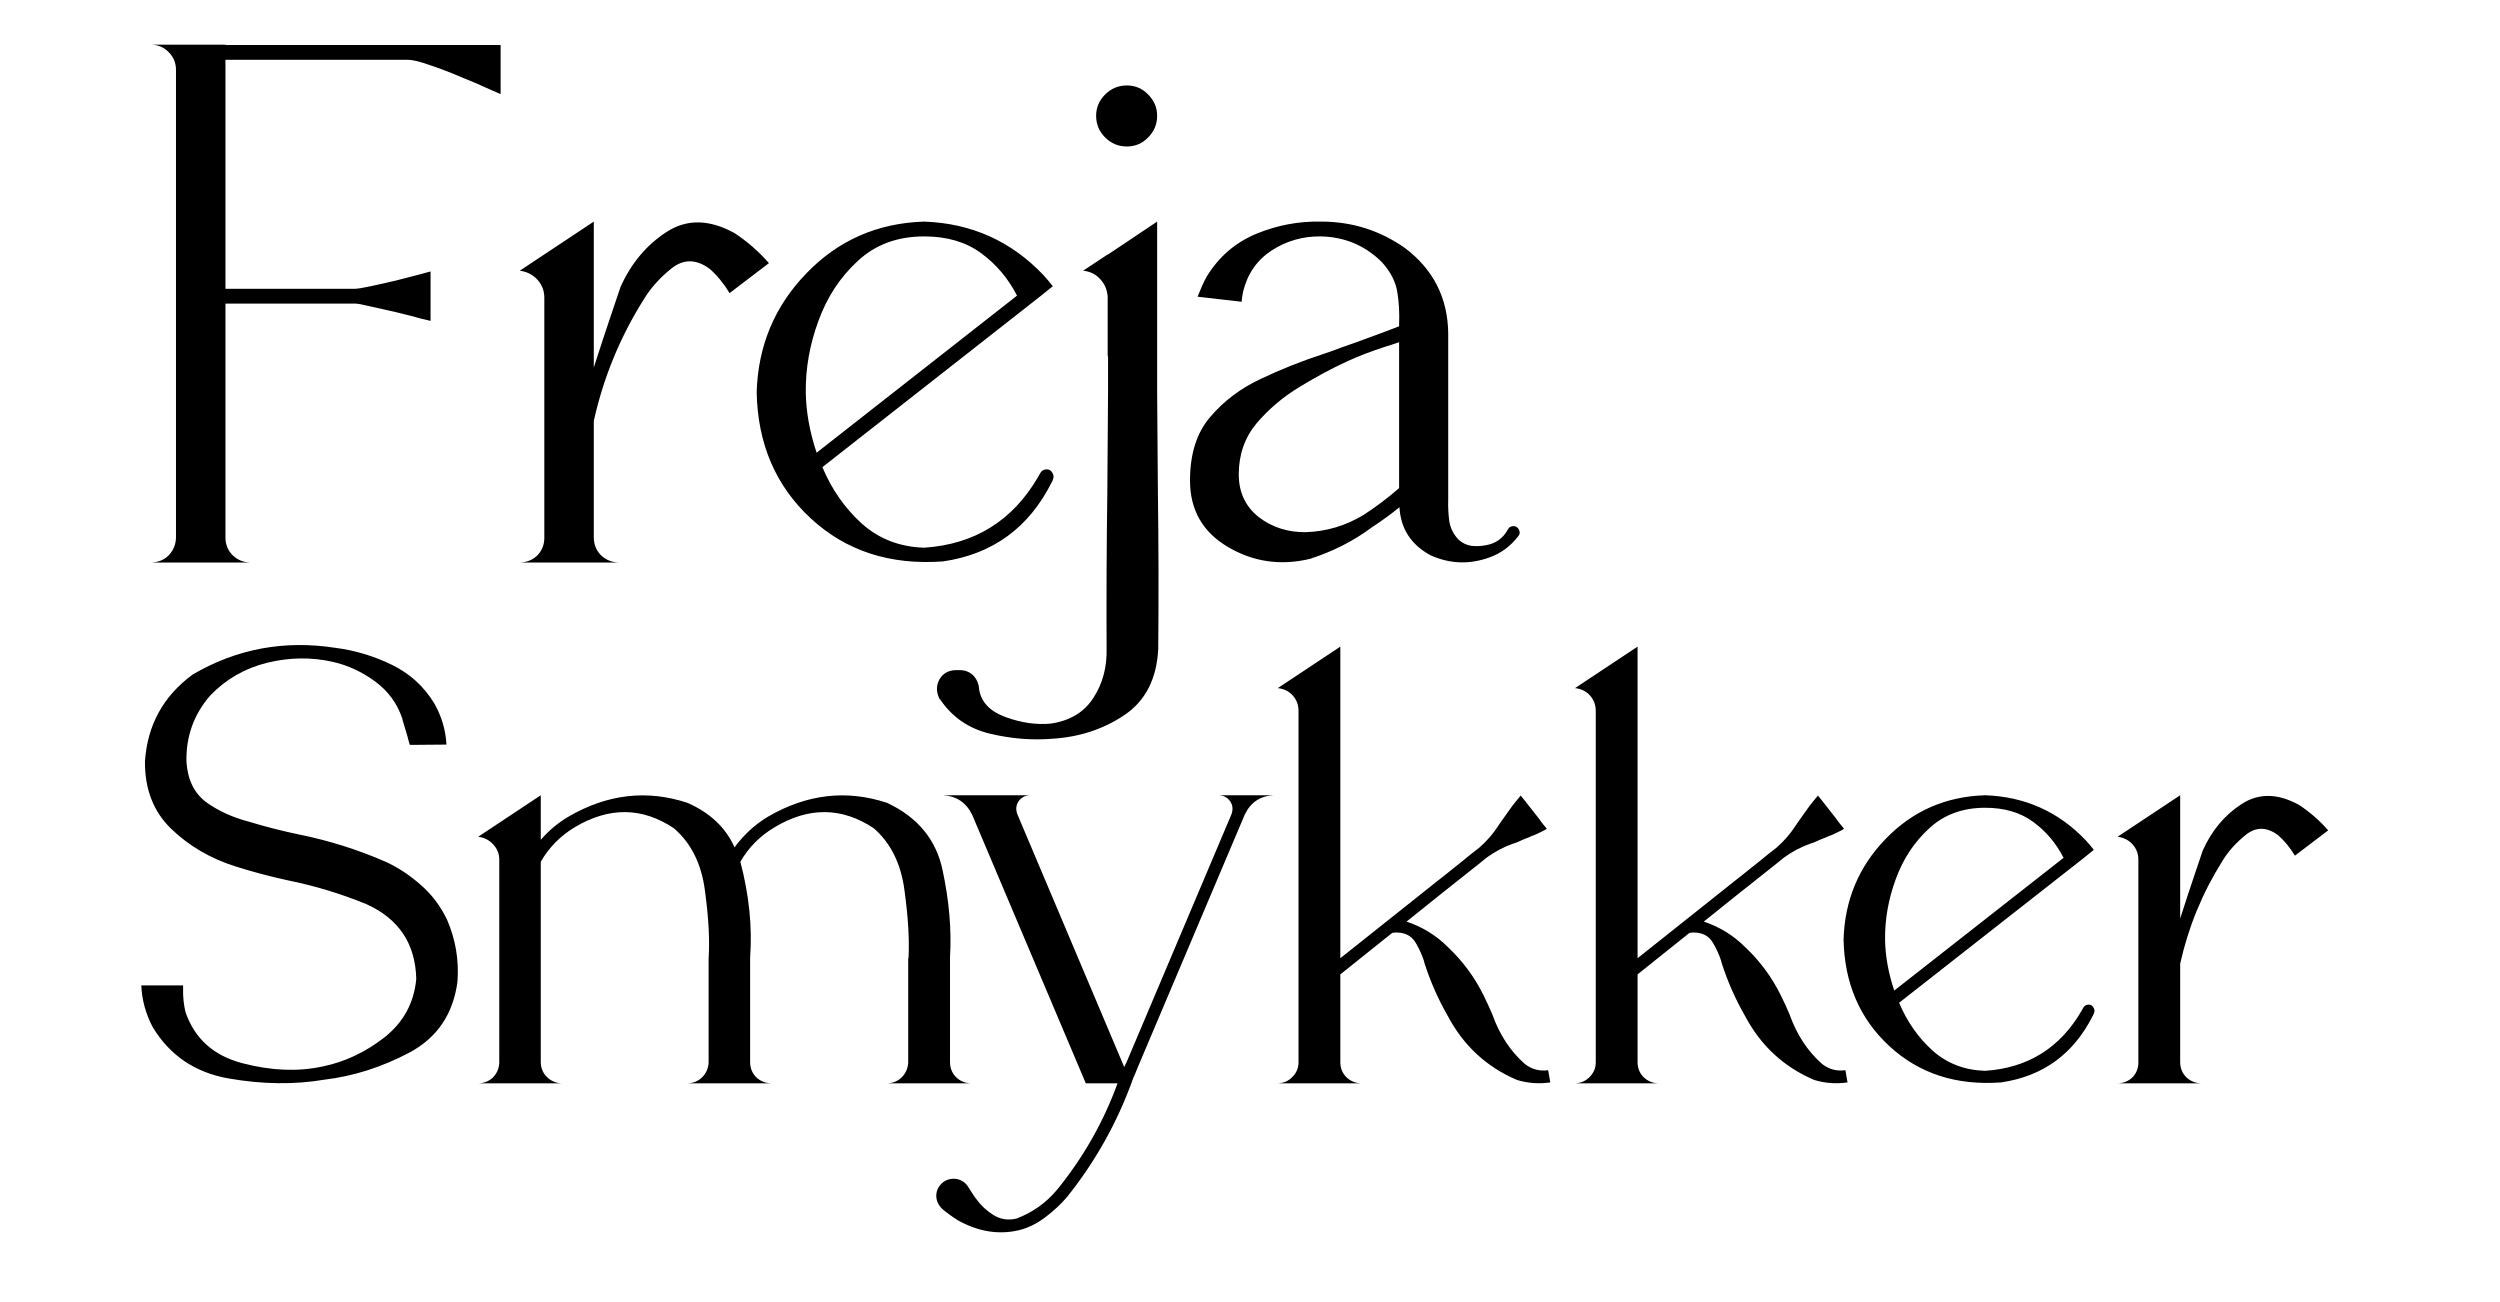
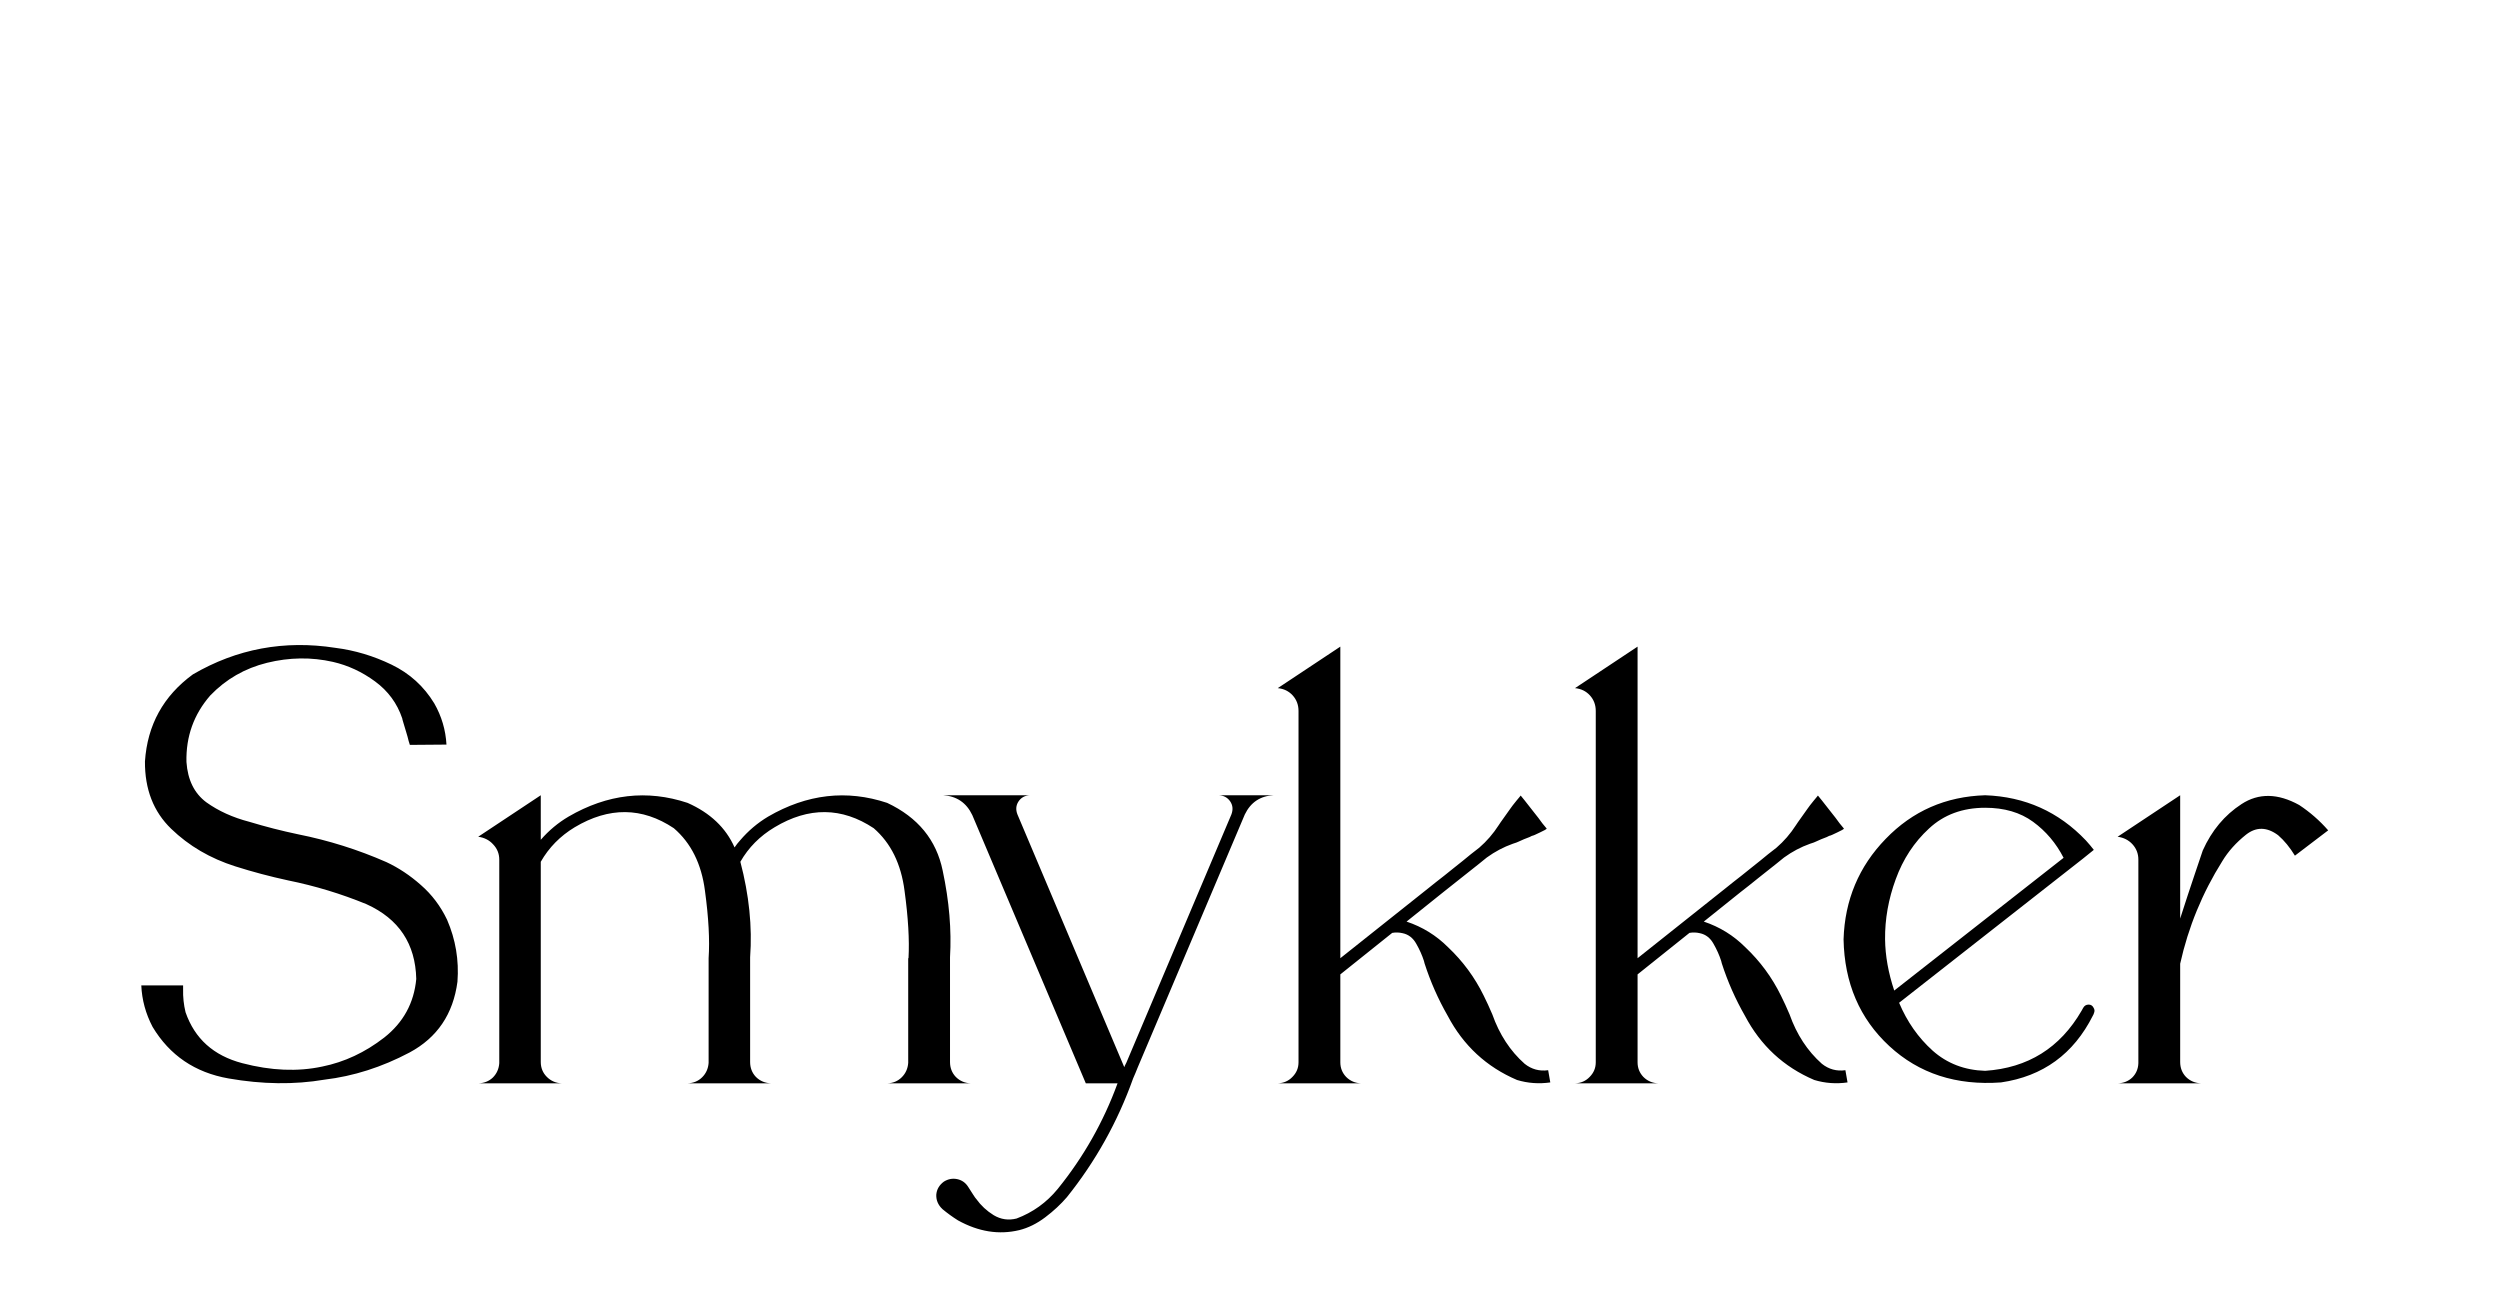
<svg xmlns="http://www.w3.org/2000/svg" fill="none" viewBox="0 0 240 125" height="125" width="240">
  <path fill="black" d="M22.588 83.17C20.186 82.408 18.135 81.207 16.436 79.566C14.736 77.926 13.896 75.768 13.916 73.092C14.15 69.596 15.684 66.812 18.516 64.742C22.734 62.281 27.295 61.432 32.197 62.193C34.053 62.428 35.85 62.965 37.588 63.805C39.326 64.644 40.693 65.885 41.69 67.525C42.393 68.756 42.783 70.074 42.861 71.481L39.346 71.51C39.346 71.51 39.307 71.383 39.228 71.129C39.17 70.875 39.092 70.592 38.994 70.279C38.897 69.947 38.809 69.654 38.73 69.4C38.652 69.147 38.613 69 38.613 68.961C38.125 67.516 37.256 66.334 36.006 65.416C34.756 64.498 33.408 63.873 31.963 63.541C29.893 63.072 27.783 63.102 25.635 63.629C23.506 64.156 21.689 65.201 20.186 66.764C18.604 68.58 17.842 70.709 17.9 73.15C18.018 74.869 18.652 76.158 19.805 77.018C20.977 77.857 22.354 78.482 23.936 78.893C25.479 79.361 27.041 79.762 28.623 80.094C31.553 80.68 34.375 81.568 37.09 82.76C38.262 83.307 39.365 84.039 40.4 84.957C41.455 85.875 42.295 86.988 42.92 88.297C43.74 90.191 44.072 92.174 43.916 94.244C43.506 97.35 41.973 99.615 39.316 101.041C36.66 102.447 33.935 103.316 31.143 103.648C28.252 104.137 25.186 104.098 21.943 103.531C18.721 102.965 16.289 101.314 14.648 98.58C13.984 97.311 13.623 95.982 13.565 94.596H17.578C17.578 94.732 17.578 94.859 17.578 94.977C17.559 95.719 17.637 96.451 17.812 97.174C18.691 99.713 20.508 101.344 23.262 102.066C26.016 102.789 28.574 102.896 30.938 102.389C33.066 101.959 35.049 101.031 36.885 99.606C38.721 98.16 39.746 96.285 39.961 93.981C39.883 90.602 38.291 88.209 35.185 86.803C32.764 85.807 30.254 85.045 27.656 84.518C25.938 84.147 24.248 83.697 22.588 83.17ZM47.93 82.525C47.93 81.959 47.734 81.471 47.344 81.061C46.973 80.65 46.494 80.406 45.908 80.328L51.914 76.344V80.621C52.695 79.723 53.584 78.981 54.58 78.394C58.31 76.227 62.119 75.787 66.006 77.076C68.174 78.033 69.678 79.459 70.518 81.353C70.674 81.119 70.85 80.894 71.045 80.68C71.826 79.762 72.725 79 73.74 78.394C77.471 76.227 81.279 75.787 85.166 77.076C88.115 78.463 89.893 80.631 90.498 83.58C91.123 86.51 91.357 89.283 91.201 91.9C91.201 91.978 91.201 92.057 91.201 92.135V101.949C91.201 102.516 91.387 102.994 91.758 103.385C92.148 103.775 92.627 103.98 93.193 104H91.172H87.188H85.195C85.742 103.98 86.201 103.785 86.572 103.414C86.943 103.043 87.148 102.584 87.188 102.037V93.043C87.188 92.984 87.188 92.926 87.188 92.867C87.188 92.789 87.188 92.701 87.188 92.603V91.988H87.217C87.314 90.25 87.188 88.092 86.836 85.514C86.504 82.936 85.518 80.934 83.877 79.508C80.811 77.477 77.637 77.447 74.356 79.42C72.949 80.26 71.856 81.363 71.074 82.731C71.914 85.914 72.227 88.971 72.012 91.9C72.012 91.978 72.012 92.057 72.012 92.135V101.949C72.012 102.516 72.197 102.994 72.568 103.385C72.959 103.775 73.447 103.98 74.033 104H72.012H68.027H66.006C66.572 103.98 67.041 103.785 67.412 103.414C67.783 103.043 67.988 102.584 68.027 102.037V93.043C68.027 92.984 68.027 92.926 68.027 92.867C68.027 92.789 68.027 92.701 68.027 92.603V91.988C68.144 90.25 68.027 88.092 67.676 85.514C67.344 82.936 66.348 80.934 64.688 79.508C61.641 77.477 58.467 77.447 55.166 79.42C53.779 80.26 52.695 81.363 51.914 82.731V91.988V101.949C51.914 102.516 52.109 102.994 52.5 103.385C52.891 103.775 53.369 103.98 53.935 104H45.938C46.484 103.98 46.943 103.795 47.315 103.443C47.685 103.072 47.891 102.613 47.93 102.066V82.525ZM91.963 117.154C91.436 116.822 90.938 116.461 90.469 116.07C90.059 115.68 89.863 115.221 89.883 114.693C89.922 114.186 90.166 113.766 90.615 113.434C91.025 113.18 91.455 113.102 91.904 113.199C92.353 113.297 92.705 113.551 92.959 113.961C93.135 114.234 93.291 114.479 93.428 114.693C93.564 114.908 93.662 115.045 93.721 115.104C94.17 115.729 94.727 116.246 95.391 116.656C96.074 117.066 96.807 117.174 97.588 116.979C99.15 116.393 100.469 115.445 101.543 114.137C104.023 111.07 105.938 107.691 107.285 104H104.238L93.34 78.248C92.773 77.057 91.836 76.422 90.527 76.344H98.877C98.389 76.363 98.018 76.568 97.764 76.959C97.529 77.33 97.5 77.74 97.676 78.189L107.93 102.447C107.949 102.408 107.969 102.359 107.988 102.301C108.027 102.203 108.076 102.105 108.135 102.008L118.213 78.189C118.389 77.721 118.35 77.301 118.096 76.93C117.842 76.559 117.471 76.363 116.982 76.344H122.285C120.996 76.402 120.068 77.018 119.502 78.189L109.219 102.477C109.082 102.828 108.936 103.18 108.779 103.531C107.295 107.691 105.176 111.49 102.422 114.928C101.836 115.611 101.143 116.256 100.342 116.861C99.541 117.467 98.711 117.877 97.852 118.092C95.898 118.561 93.936 118.248 91.963 117.154ZM148.623 102.74L148.828 103.912C147.734 104.068 146.67 103.99 145.635 103.678C142.705 102.428 140.488 100.377 138.984 97.525C138.066 95.924 137.324 94.244 136.758 92.486C136.738 92.408 136.719 92.33 136.699 92.252C136.523 91.705 136.279 91.158 135.967 90.611C135.654 90.045 135.215 89.703 134.648 89.586C134.316 89.508 133.984 89.498 133.652 89.557L128.672 93.541V101.979C128.672 102.525 128.857 102.994 129.229 103.385C129.619 103.775 130.098 103.98 130.664 104H122.666C123.232 103.98 123.701 103.775 124.072 103.385C124.463 102.994 124.658 102.525 124.658 101.979V68.258C124.658 67.672 124.473 67.174 124.102 66.764C123.73 66.353 123.252 66.119 122.666 66.061L128.672 62.076V91.988L137.109 85.279C137.109 85.279 137.354 85.084 137.842 84.693C138.35 84.303 138.916 83.853 139.541 83.346C140.186 82.838 140.742 82.389 141.211 81.998C141.699 81.607 141.963 81.402 142.002 81.383C142.725 80.758 143.35 80.035 143.877 79.215C143.936 79.137 143.994 79.049 144.053 78.951L144.99 77.633C145.049 77.555 145.127 77.447 145.225 77.311C145.342 77.154 145.459 77.008 145.576 76.871C145.693 76.734 145.791 76.617 145.869 76.519C145.947 76.422 145.986 76.373 145.986 76.373C145.986 76.373 146.113 76.529 146.367 76.842C146.621 77.154 146.904 77.516 147.217 77.926C147.549 78.336 147.832 78.707 148.066 79.039C148.32 79.352 148.457 79.518 148.477 79.537C148.496 79.557 148.438 79.606 148.301 79.684C148.184 79.742 148.027 79.82 147.832 79.918C147.656 79.996 147.49 80.074 147.334 80.152C147.197 80.211 147.109 80.24 147.07 80.24C147.07 80.24 146.992 80.279 146.836 80.357C146.68 80.416 146.504 80.484 146.309 80.562C146.113 80.641 145.938 80.719 145.781 80.797C145.645 80.856 145.576 80.885 145.576 80.885C145.459 80.924 145.342 80.963 145.225 81.002C144.346 81.314 143.516 81.754 142.734 82.32C142.734 82.32 142.48 82.525 141.973 82.936C141.484 83.326 140.918 83.775 140.273 84.283C139.648 84.791 139.082 85.24 138.574 85.631C138.086 86.022 137.842 86.217 137.842 86.217L135.029 88.473C136.553 88.981 137.881 89.801 139.014 90.934C140.439 92.281 141.582 93.834 142.441 95.592C142.715 96.139 142.988 96.734 143.262 97.379C143.945 99.312 144.98 100.895 146.367 102.125C147.031 102.652 147.783 102.857 148.623 102.74ZM177.158 102.74L177.363 103.912C176.27 104.068 175.205 103.99 174.17 103.678C171.24 102.428 169.023 100.377 167.52 97.525C166.602 95.924 165.859 94.244 165.293 92.486C165.273 92.408 165.254 92.33 165.234 92.252C165.059 91.705 164.814 91.158 164.502 90.611C164.189 90.045 163.75 89.703 163.184 89.586C162.852 89.508 162.52 89.498 162.188 89.557L157.207 93.541V101.979C157.207 102.525 157.393 102.994 157.764 103.385C158.154 103.775 158.633 103.98 159.199 104H151.201C151.768 103.98 152.236 103.775 152.607 103.385C152.998 102.994 153.193 102.525 153.193 101.979V68.258C153.193 67.672 153.008 67.174 152.637 66.764C152.266 66.353 151.787 66.119 151.201 66.061L157.207 62.076V91.988L165.645 85.279C165.645 85.279 165.889 85.084 166.377 84.693C166.885 84.303 167.451 83.853 168.076 83.346C168.721 82.838 169.277 82.389 169.746 81.998C170.234 81.607 170.498 81.402 170.537 81.383C171.26 80.758 171.885 80.035 172.412 79.215C172.471 79.137 172.529 79.049 172.588 78.951L173.525 77.633C173.584 77.555 173.662 77.447 173.76 77.311C173.877 77.154 173.994 77.008 174.111 76.871C174.229 76.734 174.326 76.617 174.404 76.519C174.482 76.422 174.521 76.373 174.521 76.373C174.521 76.373 174.648 76.529 174.902 76.842C175.156 77.154 175.439 77.516 175.752 77.926C176.084 78.336 176.367 78.707 176.602 79.039C176.855 79.352 176.992 79.518 177.012 79.537C177.031 79.557 176.973 79.606 176.836 79.684C176.719 79.742 176.562 79.82 176.367 79.918C176.191 79.996 176.025 80.074 175.869 80.152C175.732 80.211 175.645 80.24 175.605 80.24C175.605 80.24 175.527 80.279 175.371 80.357C175.215 80.416 175.039 80.484 174.844 80.562C174.648 80.641 174.473 80.719 174.316 80.797C174.18 80.856 174.111 80.885 174.111 80.885C173.994 80.924 173.877 80.963 173.76 81.002C172.881 81.314 172.051 81.754 171.27 82.32C171.27 82.32 171.016 82.525 170.508 82.936C170.02 83.326 169.453 83.775 168.809 84.283C168.184 84.791 167.617 85.24 167.109 85.631C166.621 86.022 166.377 86.217 166.377 86.217L163.564 88.473C165.088 88.981 166.416 89.801 167.549 90.934C168.975 92.281 170.117 93.834 170.977 95.592C171.25 96.139 171.523 96.734 171.797 97.379C172.48 99.312 173.516 100.895 174.902 102.125C175.566 102.652 176.318 102.857 177.158 102.74ZM192.1 103.912C187.803 104.225 184.229 103.062 181.377 100.426C178.525 97.789 177.061 94.371 176.982 90.172C177.1 86.402 178.447 83.189 181.025 80.533C183.604 77.857 186.787 76.461 190.576 76.344C194.404 76.481 197.627 77.926 200.244 80.68C200.381 80.836 200.518 80.992 200.654 81.148L201.006 81.588L199.951 82.438L182.314 96.266C183.076 98.082 184.15 99.615 185.537 100.865C186.924 102.096 188.604 102.74 190.576 102.799C194.678 102.525 197.764 100.602 199.834 97.027C199.893 96.93 199.941 96.842 199.98 96.764C200.098 96.549 200.273 96.441 200.508 96.441C200.723 96.441 200.879 96.539 200.977 96.734C201.094 96.91 201.104 97.096 201.006 97.291C201.006 97.33 200.996 97.359 200.977 97.379C200.957 97.418 200.938 97.457 200.918 97.496C199.062 101.188 196.123 103.326 192.1 103.912ZM190.576 77.545C188.408 77.545 186.611 78.209 185.186 79.537C183.76 80.846 182.695 82.467 181.992 84.4C181.289 86.314 180.947 88.238 180.967 90.172C180.986 91.754 181.279 93.394 181.846 95.094L198.105 82.35C197.383 80.943 196.406 79.791 195.176 78.893C193.945 77.994 192.412 77.545 190.576 77.545ZM205.283 82.525C205.283 81.959 205.098 81.471 204.727 81.061C204.355 80.65 203.877 80.406 203.291 80.328L209.297 76.344V88.18C209.805 86.598 210.273 85.172 210.703 83.902C211.133 82.613 211.387 81.861 211.465 81.647C212.324 79.732 213.564 78.248 215.186 77.193C216.826 76.119 218.672 76.148 220.723 77.281C221.758 77.965 222.686 78.775 223.506 79.713L220.312 82.144C219.824 81.344 219.287 80.689 218.701 80.182C217.627 79.381 216.602 79.361 215.625 80.123C214.668 80.885 213.906 81.734 213.34 82.672C211.426 85.719 210.078 89 209.297 92.516V101.949C209.297 102.516 209.482 102.994 209.854 103.385C210.244 103.775 210.732 103.98 211.318 104H203.32C203.867 103.98 204.326 103.795 204.697 103.443C205.068 103.072 205.264 102.613 205.283 102.066V82.525Z" />
-   <path fill="black" d="M41.334 30.807C41.334 30.807 40.999 30.726 40.329 30.564C39.682 30.38 38.919 30.183 38.041 29.975C37.163 29.767 36.342 29.582 35.58 29.42C34.817 29.235 34.32 29.143 34.089 29.143H21.643V39.786V51.608C21.643 52.255 21.863 52.81 22.302 53.272C22.764 53.734 23.33 53.977 24 54H21.643H16.894H14.536C15.206 53.977 15.761 53.746 16.2 53.307C16.639 52.844 16.87 52.29 16.894 51.643V6.713C16.894 6.043 16.662 5.476 16.2 5.014C15.761 4.552 15.206 4.309 14.536 4.286H21.643V4.321H42.478H48.06V5.742V9.036C48.06 9.036 47.69 8.874 46.951 8.55C46.211 8.204 45.321 7.822 44.281 7.406C43.264 6.967 42.27 6.586 41.3 6.262C40.329 5.916 39.624 5.742 39.185 5.742H21.643V27.722H34.089C34.32 27.722 34.817 27.641 35.58 27.479C36.342 27.317 37.163 27.132 38.041 26.924C38.919 26.693 39.682 26.497 40.329 26.335C40.999 26.15 41.334 26.058 41.334 26.058V27.722V29.143V30.807ZM52.255 28.588C52.255 27.918 52.035 27.34 51.596 26.855C51.157 26.37 50.591 26.081 49.898 25.988L57.004 21.273V35.279C57.605 33.407 58.16 31.72 58.669 30.218C59.177 28.692 59.477 27.803 59.57 27.548C60.587 25.283 62.054 23.527 63.973 22.279C65.914 21.008 68.098 21.042 70.525 22.383C71.75 23.192 72.848 24.151 73.818 25.26L70.04 28.138C69.462 27.19 68.826 26.416 68.133 25.815C66.862 24.867 65.648 24.844 64.493 25.746C63.36 26.647 62.459 27.652 61.789 28.762C59.524 32.367 57.929 36.25 57.004 40.41V51.573C57.004 52.243 57.224 52.81 57.663 53.272C58.125 53.734 58.703 53.977 59.397 54H49.932C50.579 53.977 51.122 53.757 51.562 53.341C52.001 52.902 52.232 52.359 52.255 51.712V28.588ZM90.528 53.896C85.444 54.266 81.214 52.891 77.84 49.77C74.466 46.65 72.732 42.606 72.64 37.637C72.778 33.176 74.373 29.374 77.424 26.231C80.475 23.065 84.242 21.412 88.726 21.273C93.255 21.435 97.069 23.145 100.166 26.404C100.328 26.589 100.49 26.774 100.651 26.959L101.067 27.479L99.819 28.484L78.949 44.848C79.851 46.997 81.122 48.811 82.763 50.291C84.404 51.747 86.391 52.509 88.726 52.579C93.579 52.255 97.231 49.978 99.681 45.749C99.75 45.633 99.808 45.529 99.854 45.437C99.993 45.183 100.201 45.056 100.478 45.056C100.732 45.056 100.917 45.171 101.033 45.402C101.171 45.61 101.183 45.83 101.067 46.061C101.067 46.107 101.056 46.142 101.033 46.165C101.01 46.211 100.986 46.258 100.963 46.304C98.768 50.672 95.289 53.203 90.528 53.896ZM88.726 22.695C86.16 22.695 84.034 23.481 82.347 25.052C80.659 26.601 79.4 28.519 78.568 30.807C77.736 33.072 77.331 35.349 77.355 37.637C77.378 39.509 77.724 41.45 78.394 43.461L97.635 28.38C96.78 26.716 95.624 25.353 94.168 24.29C92.712 23.226 90.898 22.695 88.726 22.695ZM90.251 67.139H90.216C89.87 66.469 89.858 65.833 90.182 65.232C90.528 64.632 91.072 64.331 91.811 64.331H92.123C92.632 64.331 93.059 64.493 93.406 64.816C93.752 65.163 93.949 65.602 93.995 66.134V66.168C94.18 67.393 95.024 68.283 96.526 68.838C98.051 69.393 99.507 69.601 100.894 69.462C102.743 69.185 104.107 68.353 104.985 66.966C105.863 65.602 106.279 64.031 106.233 62.251C106.21 57.282 106.233 52.324 106.302 47.378C106.325 44.143 106.348 40.907 106.372 37.671V34.205H106.337V28.588C106.337 28.542 106.337 28.508 106.337 28.484C106.291 27.814 106.048 27.248 105.609 26.786C105.193 26.323 104.65 26.058 103.979 25.988L106.337 24.428H106.372L107.412 23.735L111.086 21.273V23.735V37.671C111.11 40.815 111.133 43.946 111.156 47.066C111.225 52.151 111.237 57.224 111.19 62.286C111.052 65.151 109.977 67.266 107.966 68.63C105.956 69.993 103.644 70.756 101.033 70.918C99.068 71.08 97.069 70.918 95.035 70.433C93.001 69.947 91.407 68.849 90.251 67.139ZM108.174 14.062C107.365 14.062 106.672 13.774 106.094 13.196C105.516 12.618 105.228 11.925 105.228 11.116C105.228 10.33 105.516 9.648 106.094 9.07C106.672 8.493 107.365 8.204 108.174 8.204C108.983 8.204 109.665 8.493 110.22 9.07C110.798 9.648 111.086 10.33 111.086 11.116C111.086 11.925 110.798 12.618 110.22 13.196C109.665 13.774 108.983 14.062 108.174 14.062ZM125.751 53.653C122.931 54.324 120.308 53.942 117.881 52.509C115.455 51.076 114.241 48.95 114.241 46.13C114.241 43.565 114.888 41.531 116.183 40.029C117.477 38.503 119.083 37.29 121.001 36.389C122.943 35.464 124.942 34.667 126.999 33.997C127.623 33.789 128.236 33.569 128.836 33.338C129.276 33.176 129.703 33.026 130.119 32.887C131.529 32.379 132.927 31.859 134.314 31.327C134.314 31.258 134.314 31.2 134.314 31.154C134.36 30.044 134.302 29.004 134.141 28.034C133.979 27.04 133.493 26.092 132.685 25.191C131.067 23.573 129.102 22.741 126.791 22.695C125.081 22.672 123.509 23.122 122.076 24.047C120.666 24.971 119.753 26.289 119.337 27.999C119.268 28.323 119.222 28.646 119.199 28.97L114.969 28.484C115.085 28.184 115.223 27.849 115.385 27.479C115.547 27.109 115.709 26.786 115.871 26.508C117.026 24.636 118.598 23.284 120.585 22.452C122.596 21.62 124.676 21.227 126.826 21.273C129.784 21.273 132.465 22.117 134.869 23.804C137.596 25.861 138.983 28.588 139.029 31.986C139.029 36.701 139.029 41.404 139.029 46.096V47.968C139.006 48.638 139.04 49.331 139.133 50.048C139.248 50.741 139.56 51.342 140.069 51.851C140.416 52.151 140.82 52.336 141.282 52.405C141.744 52.452 142.207 52.428 142.669 52.336C143.593 52.174 144.287 51.677 144.749 50.845C144.818 50.706 144.911 50.614 145.026 50.568C145.165 50.498 145.315 50.487 145.477 50.533C145.662 50.602 145.789 50.741 145.858 50.949C145.928 51.134 145.893 51.307 145.754 51.469C145.015 52.44 144.09 53.122 142.981 53.515C141.063 54.208 139.179 54.139 137.33 53.307C135.458 52.29 134.464 50.753 134.349 48.696C133.493 49.389 132.604 50.036 131.679 50.637C129.946 51.931 127.97 52.937 125.751 53.653ZM118.921 45.541C118.921 47.251 119.557 48.615 120.828 49.632C122.122 50.626 123.636 51.111 125.37 51.088C127.357 51.019 129.206 50.464 130.917 49.424C132.095 48.661 133.228 47.806 134.314 46.858V46.096C134.314 41.681 134.314 37.267 134.314 32.852C133.852 33.014 133.389 33.165 132.927 33.303C131.702 33.696 130.5 34.158 129.322 34.69C127.866 35.36 126.34 36.181 124.746 37.151C123.151 38.122 121.776 39.289 120.62 40.653C119.488 42.016 118.921 43.646 118.921 45.541Z" />
</svg>